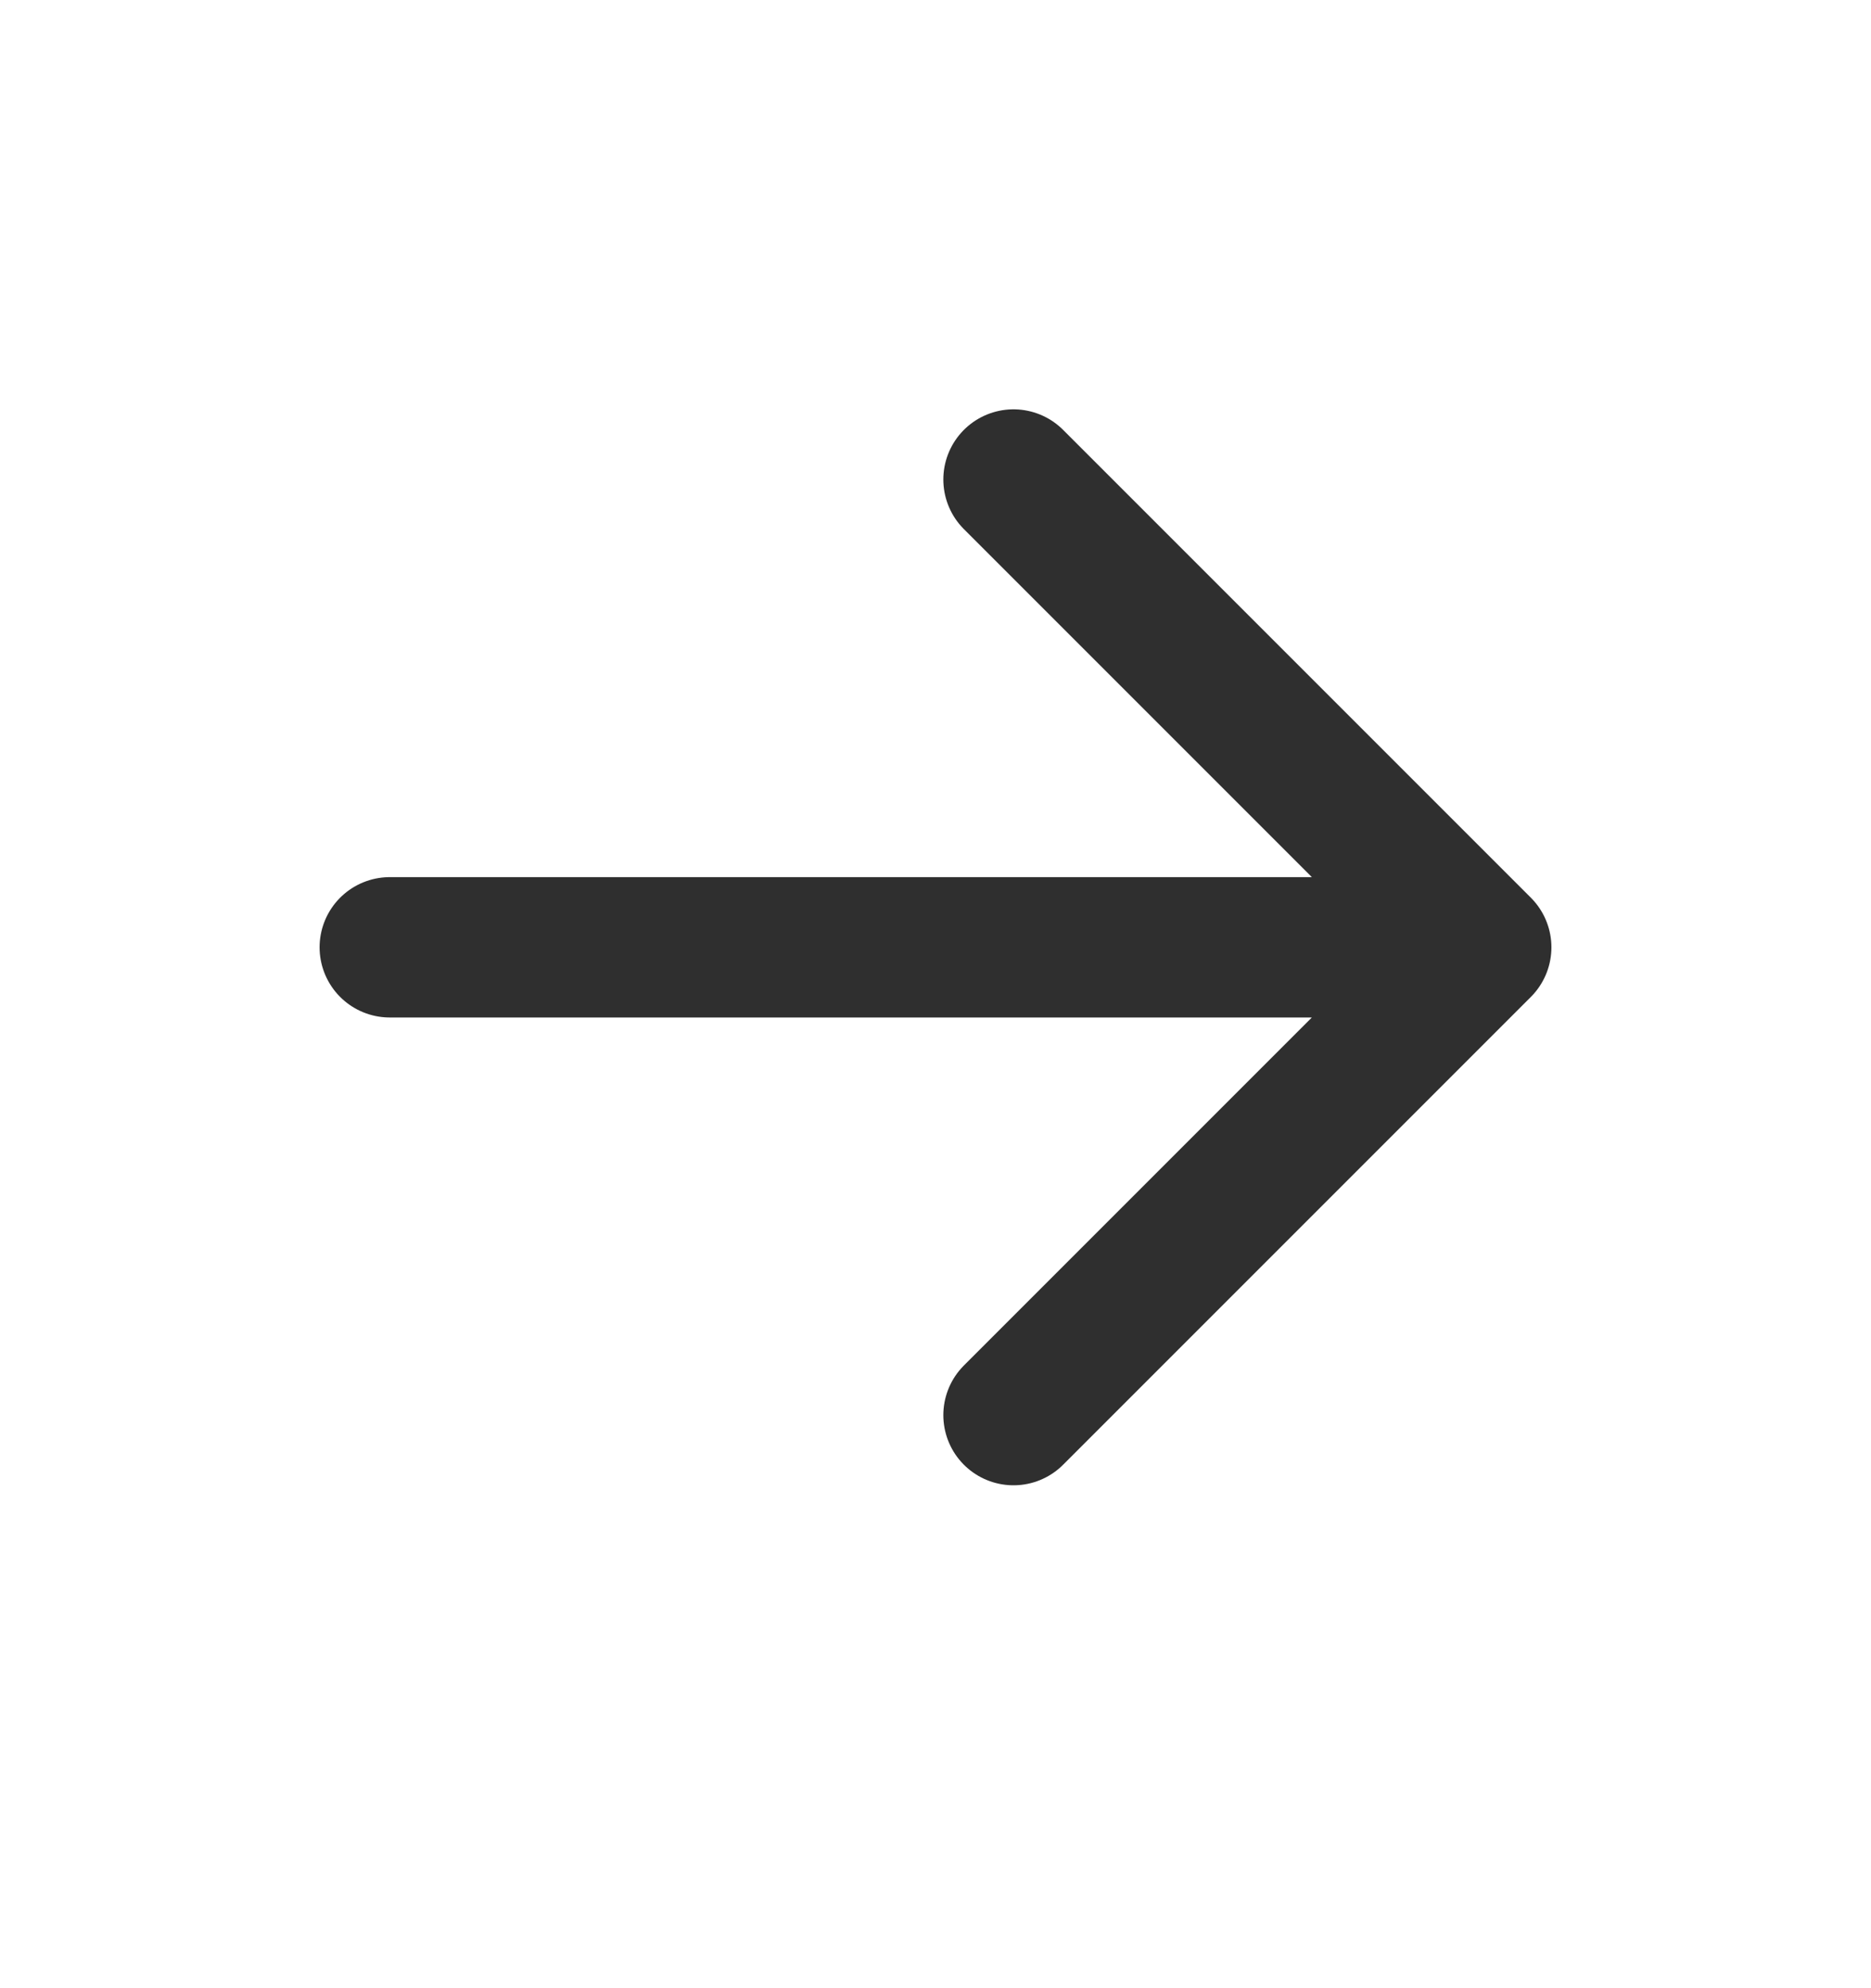
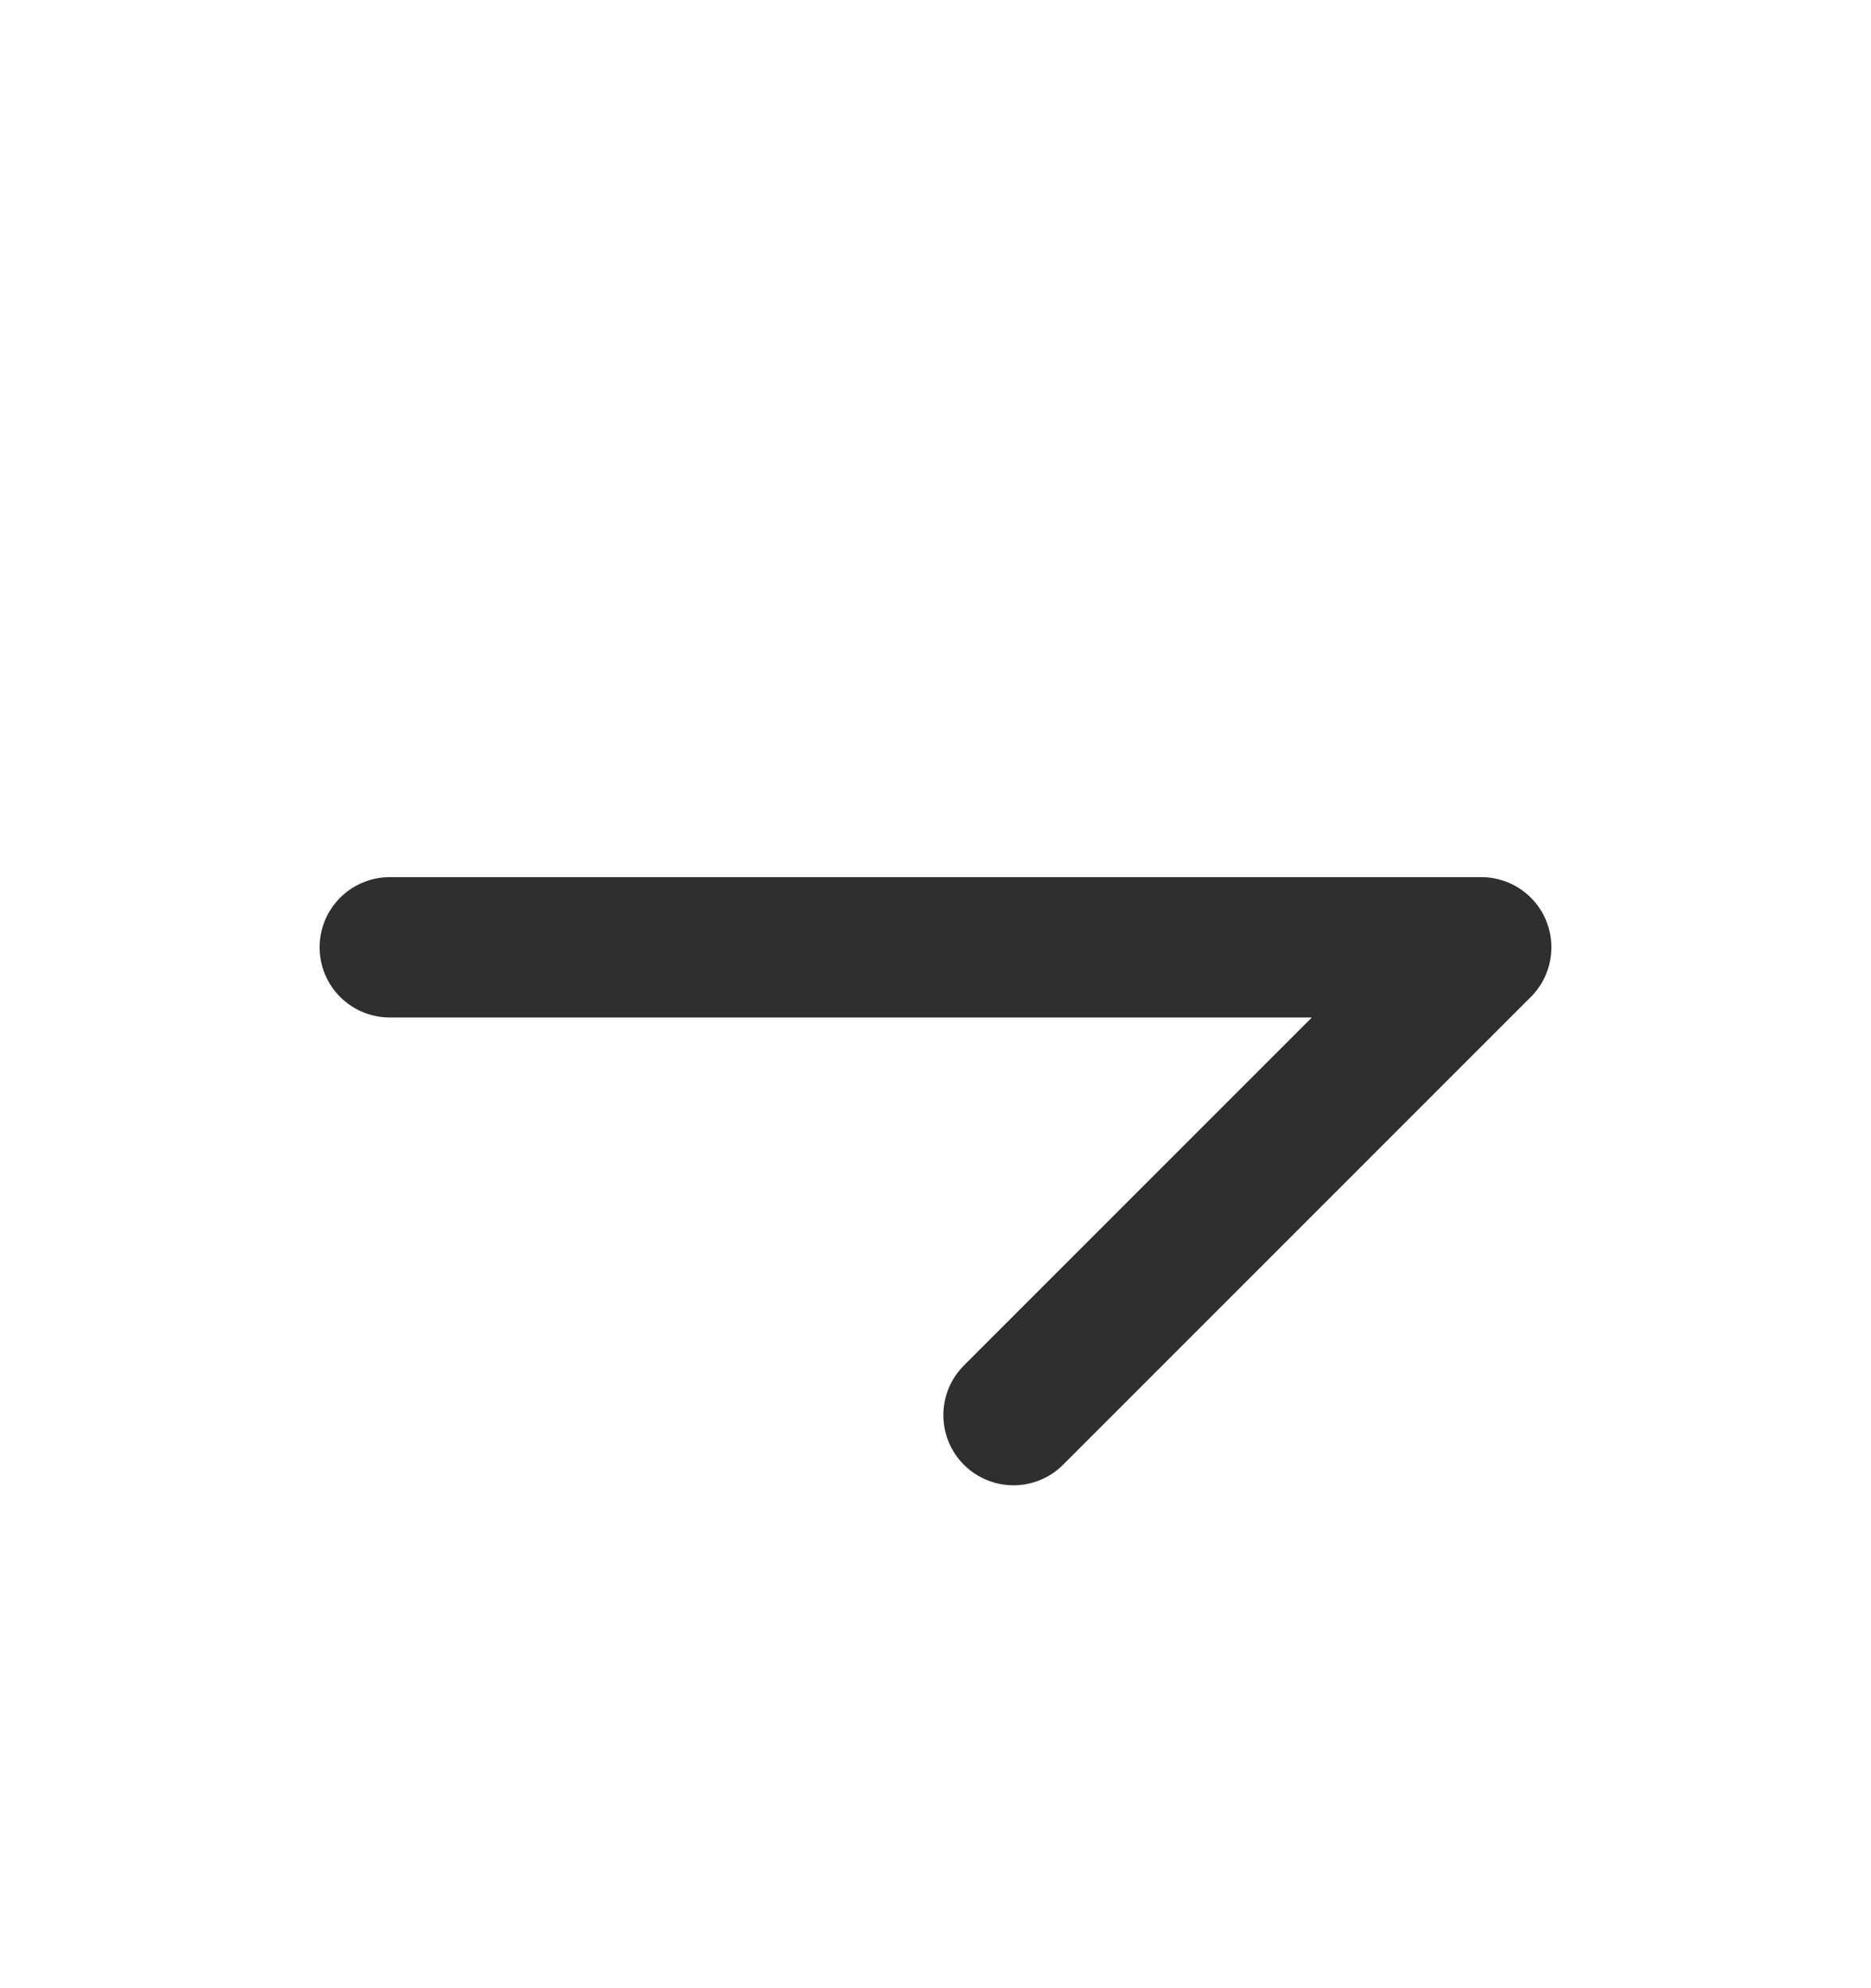
<svg xmlns="http://www.w3.org/2000/svg" width="16" height="17" viewBox="0 0 16 17" fill="none">
-   <path d="M12.667 8.1L3.333 8.1M12.667 8.1L8.667 12.1M12.667 8.1L8.667 4.1" stroke="#2F2F2F" stroke-width="1.2" stroke-linecap="round" stroke-linejoin="round" />
+   <path d="M12.667 8.1L3.333 8.1M12.667 8.1L8.667 12.1M12.667 8.1" stroke="#2F2F2F" stroke-width="1.2" stroke-linecap="round" stroke-linejoin="round" />
</svg>